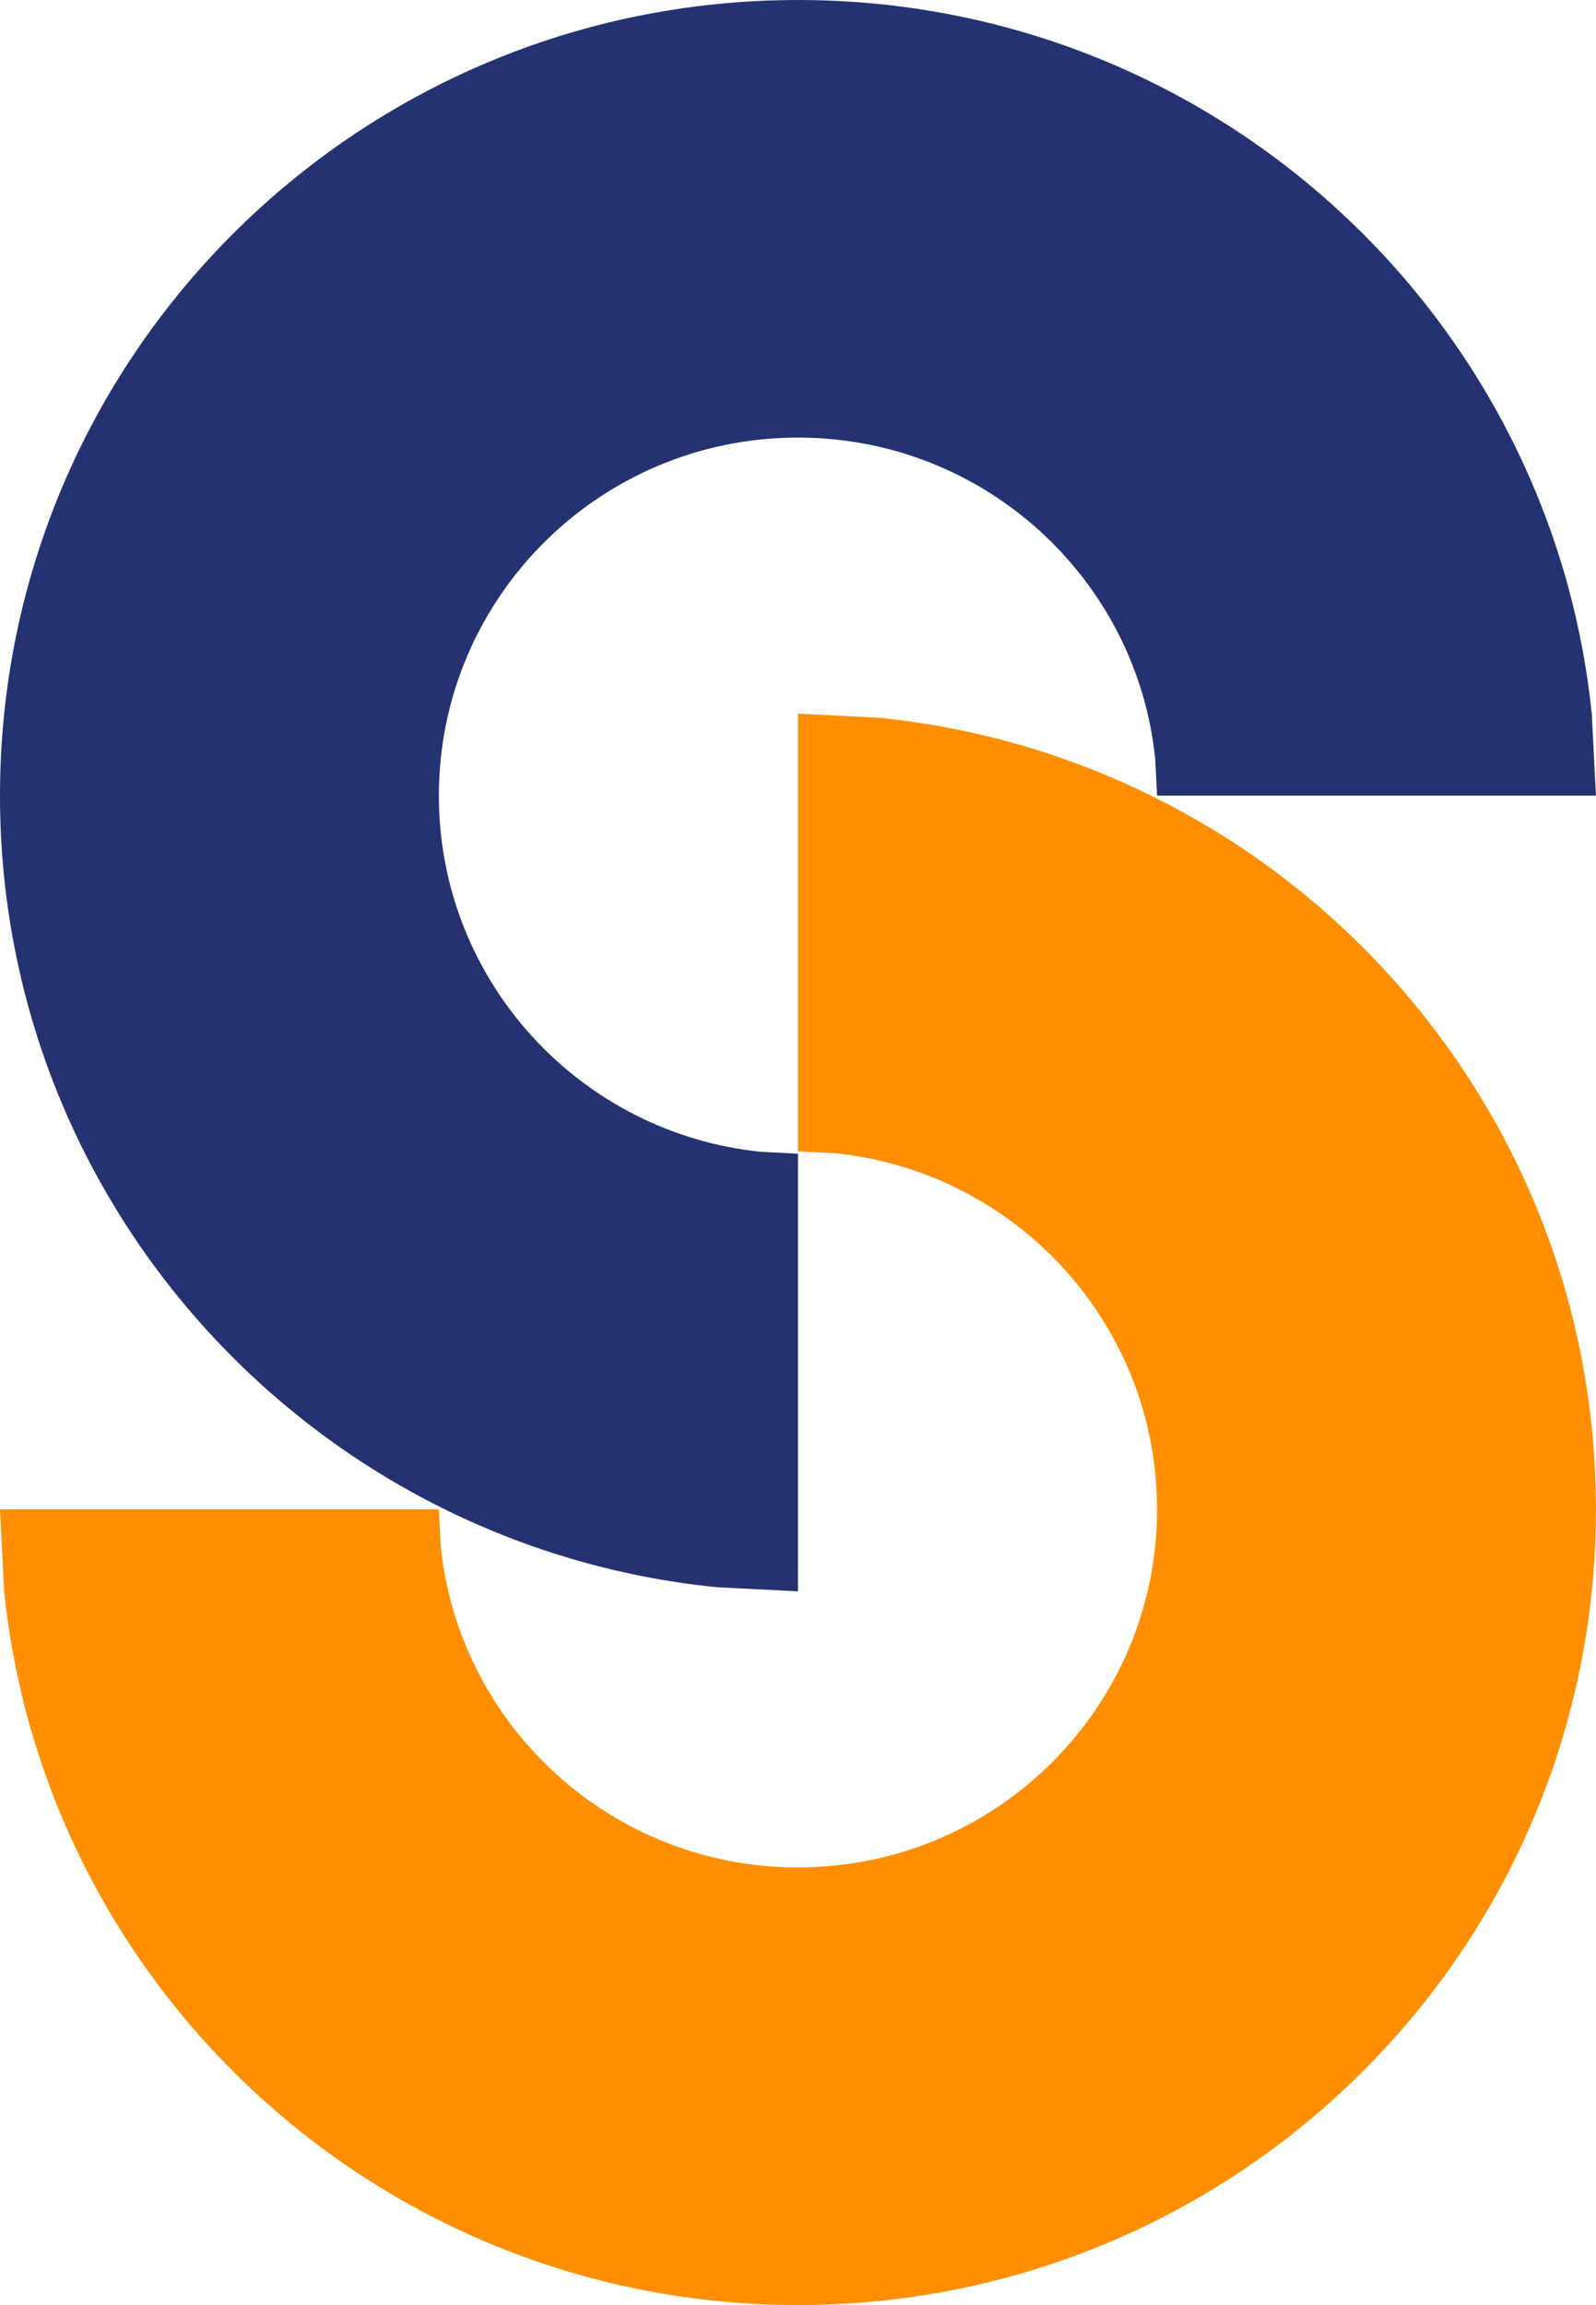
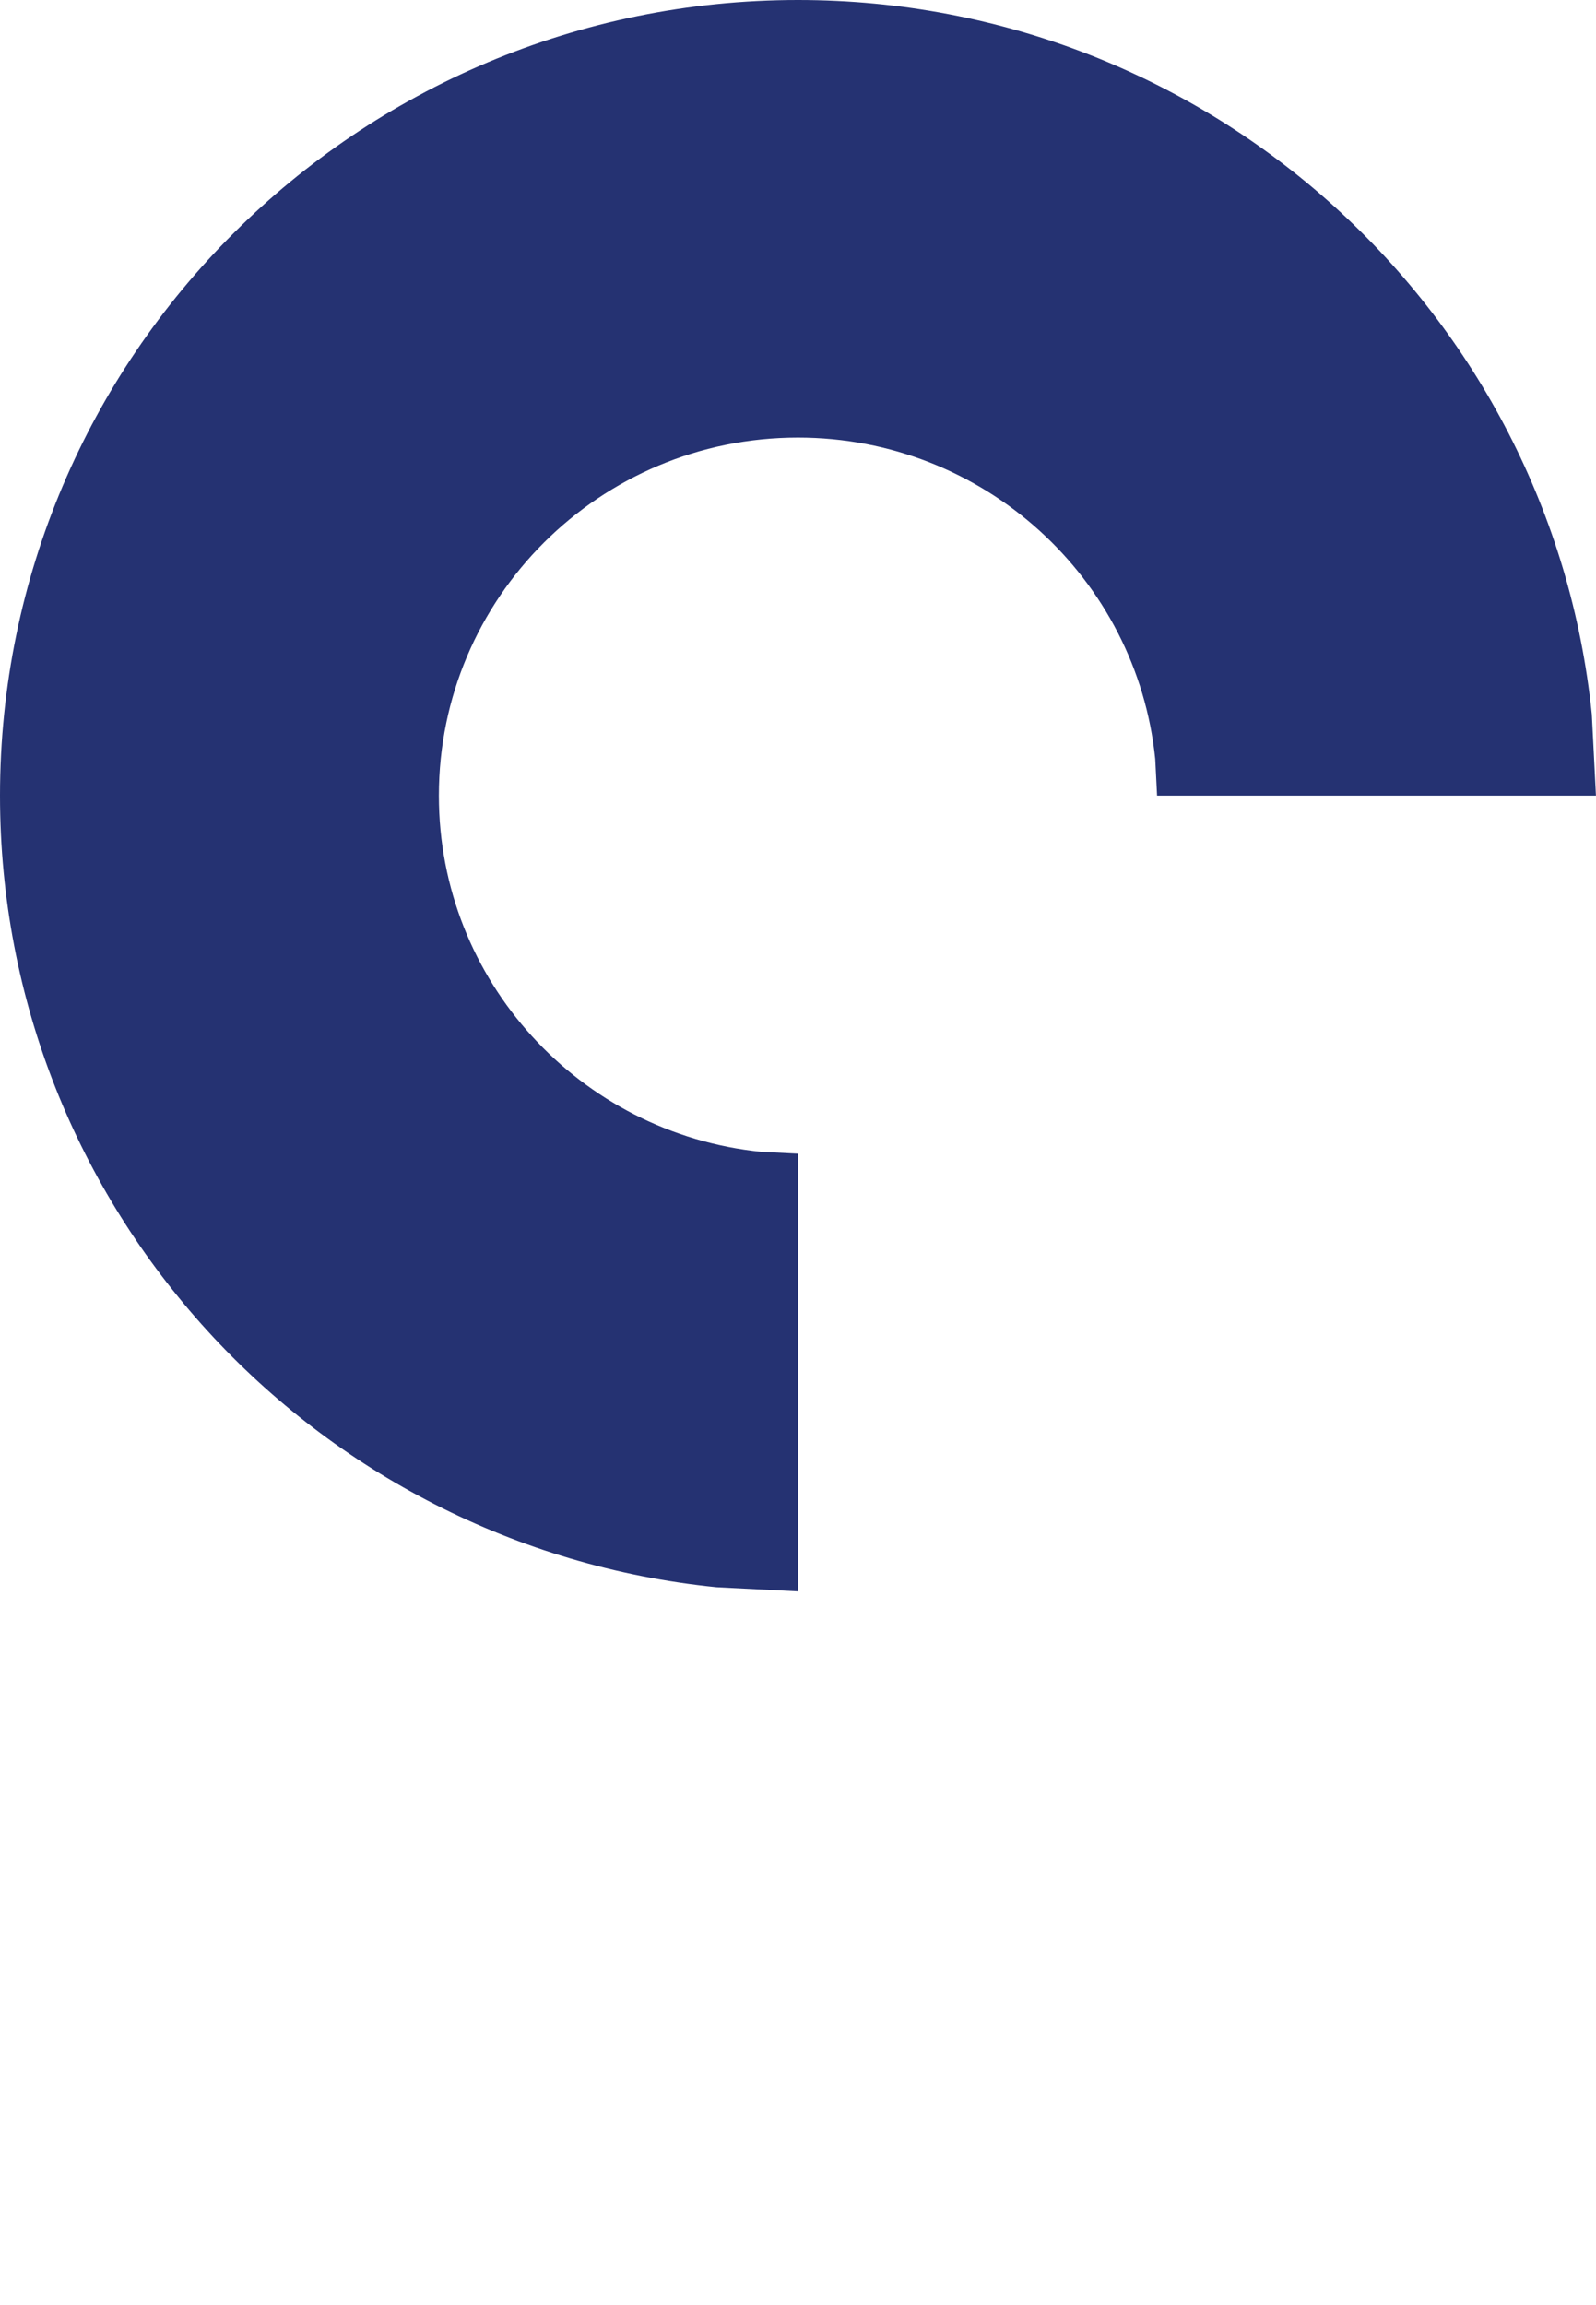
<svg xmlns="http://www.w3.org/2000/svg" id="Layer_2" data-name="Layer 2" viewBox="0 0 259.11 374.17">
  <defs>
    <style>      .cls-1 {        fill: #253272;      }      .cls-1, .cls-2 {        fill-rule: evenodd;        stroke-width: 0px;      }      .cls-2 {        fill: #ff8e00;      }    </style>
  </defs>
  <g id="Layer_1-2" data-name="Layer 1">
    <g>
      <path class="cls-1" d="m129.55,0C58,0,0,57.83,0,129.15c0,66.88,50.98,121.88,116.31,128.49l13.24.67v-71.04l-5.96-.3c-29.4-2.97-52.34-27.72-52.34-57.82,0-32.09,26.11-58.12,58.3-58.12,30.18,0,55.02,22.87,58,52.18l.3,5.94h71.25l-.67-13.2C251.8,50.82,196.63,0,129.55,0Z" />
-       <path class="cls-2" d="m129.55,115.85v71.04l5.97.3c29.39,2.97,52.33,27.72,52.33,57.82,0,32.09-26.1,58.12-58.3,58.12-30.18,0-55.02-22.87-58-52.18l-.3-5.94H0l.67,13.2c6.64,65.13,61.8,115.95,128.88,115.95,71.55,0,129.55-57.83,129.55-129.15,0-66.88-50.98-121.88-116.31-128.49l-13.24-.67Z" />
    </g>
  </g>
</svg>